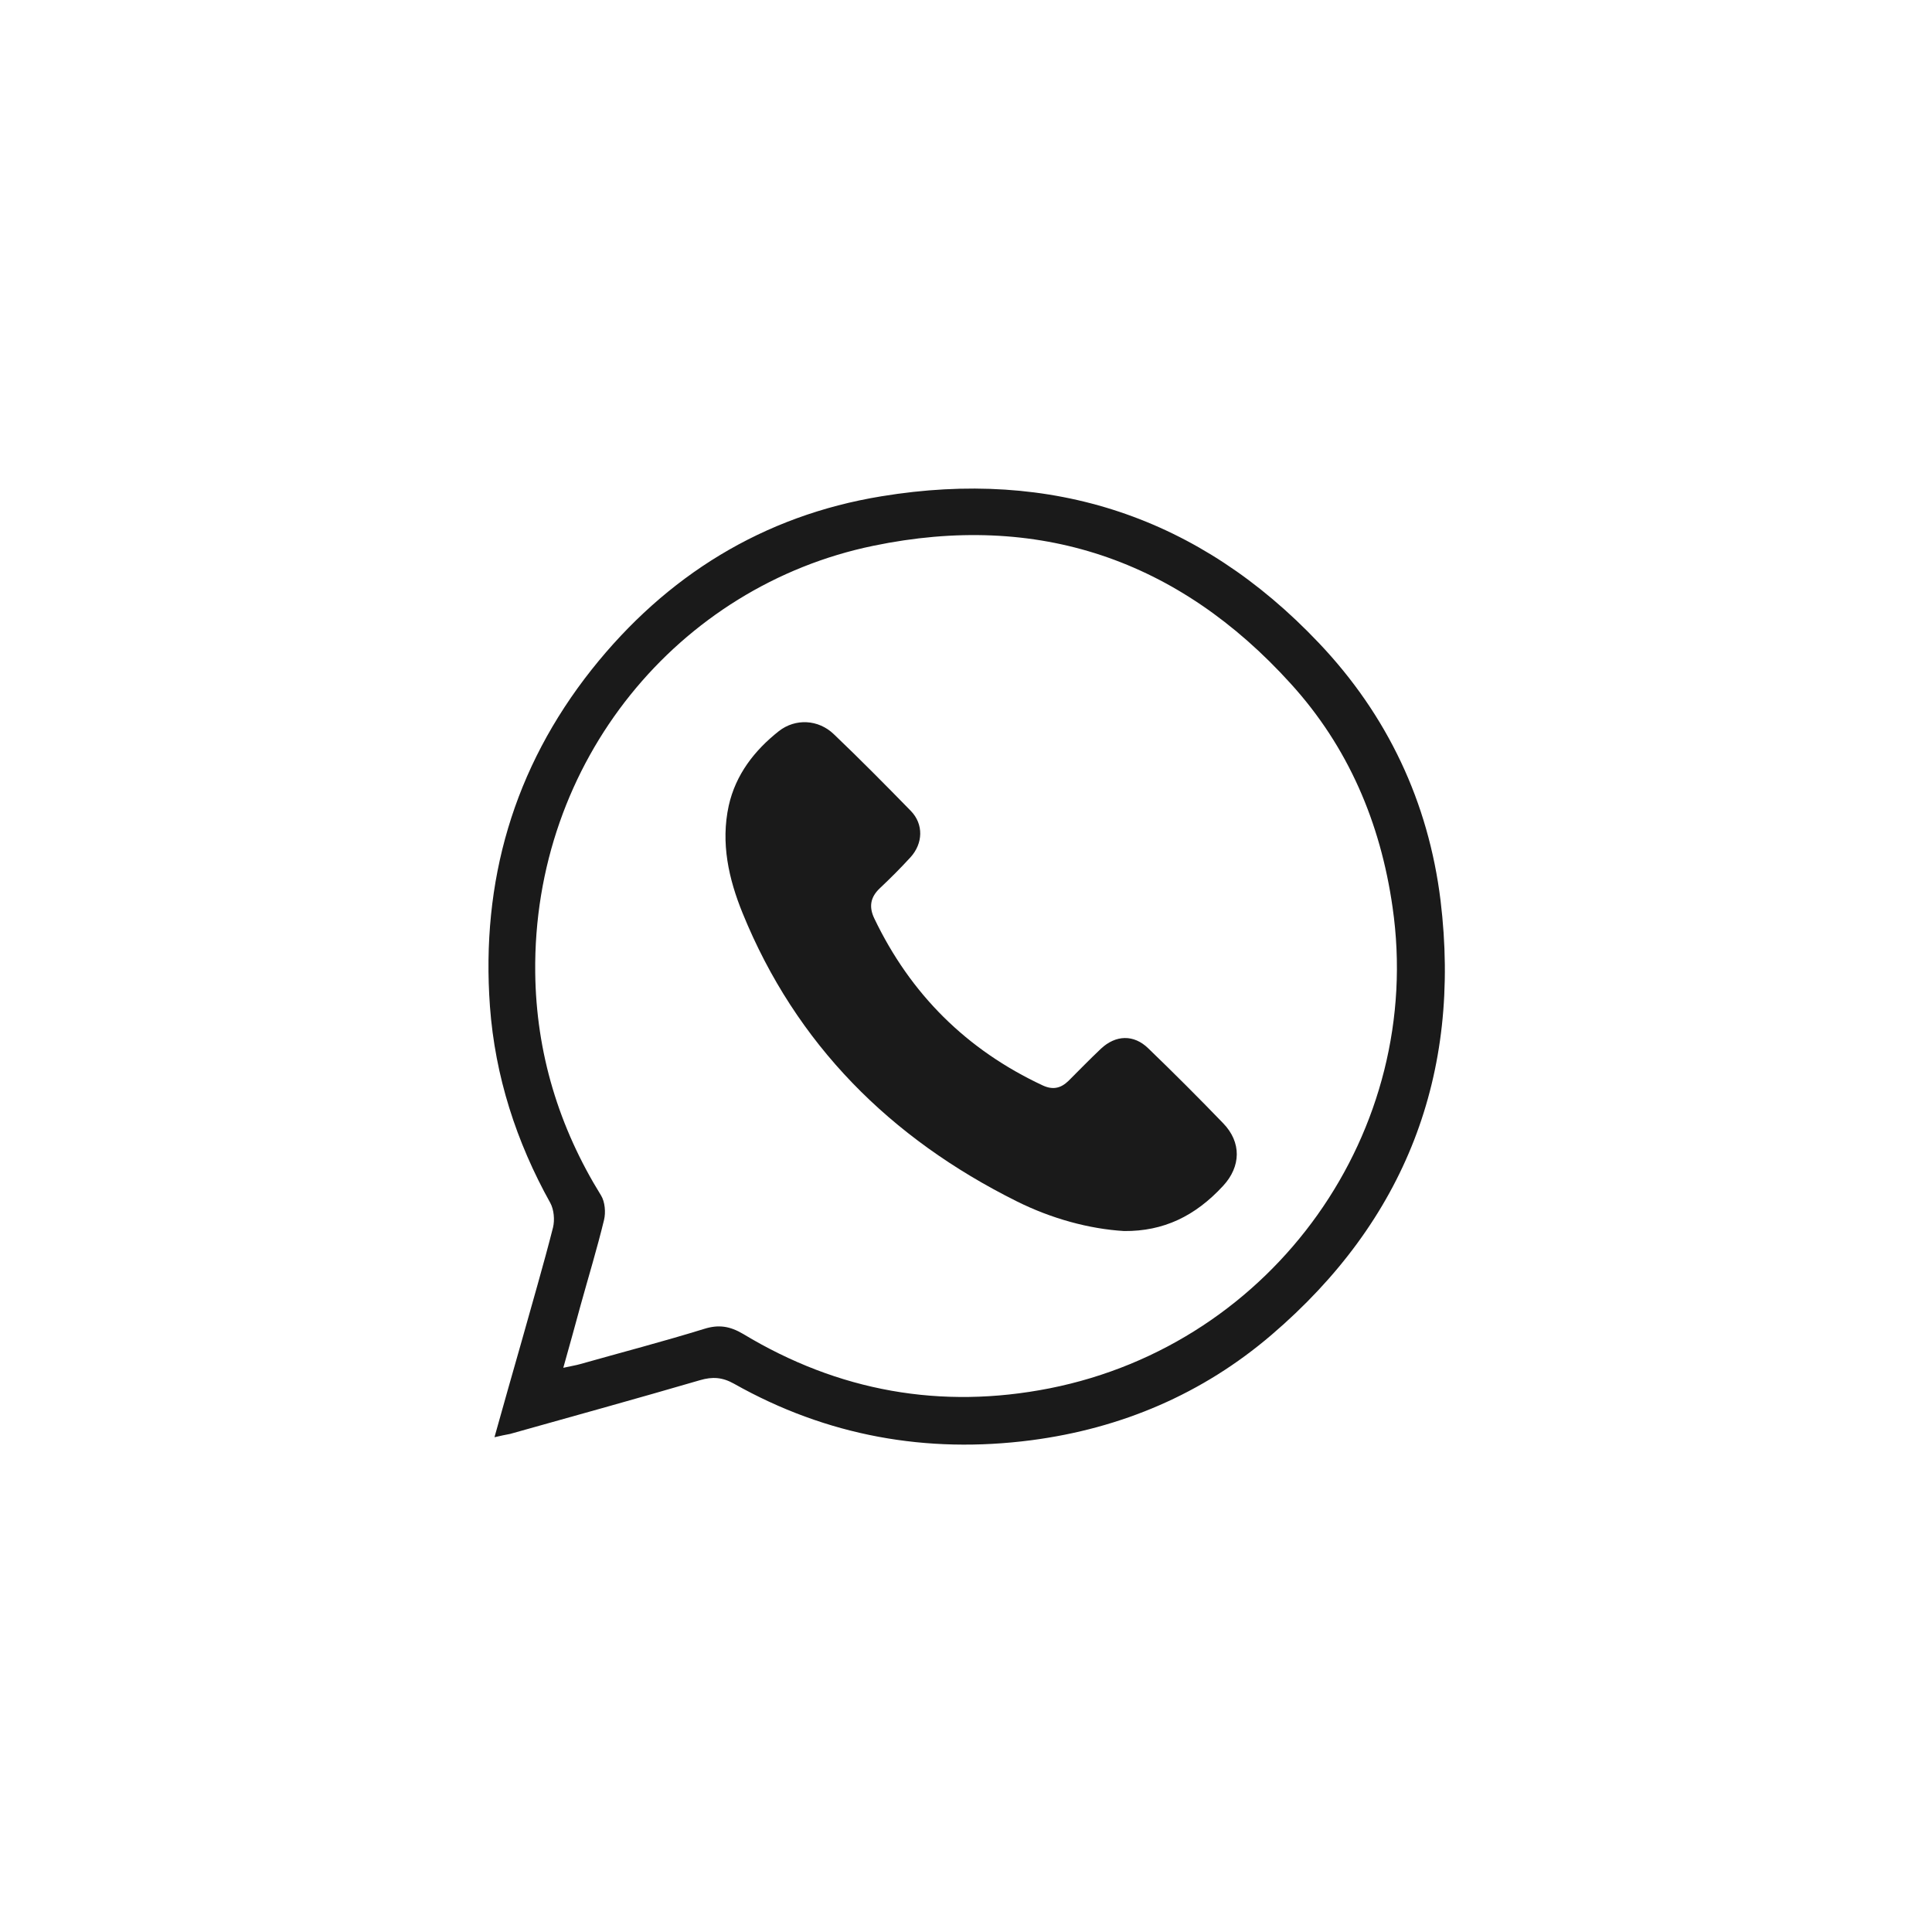
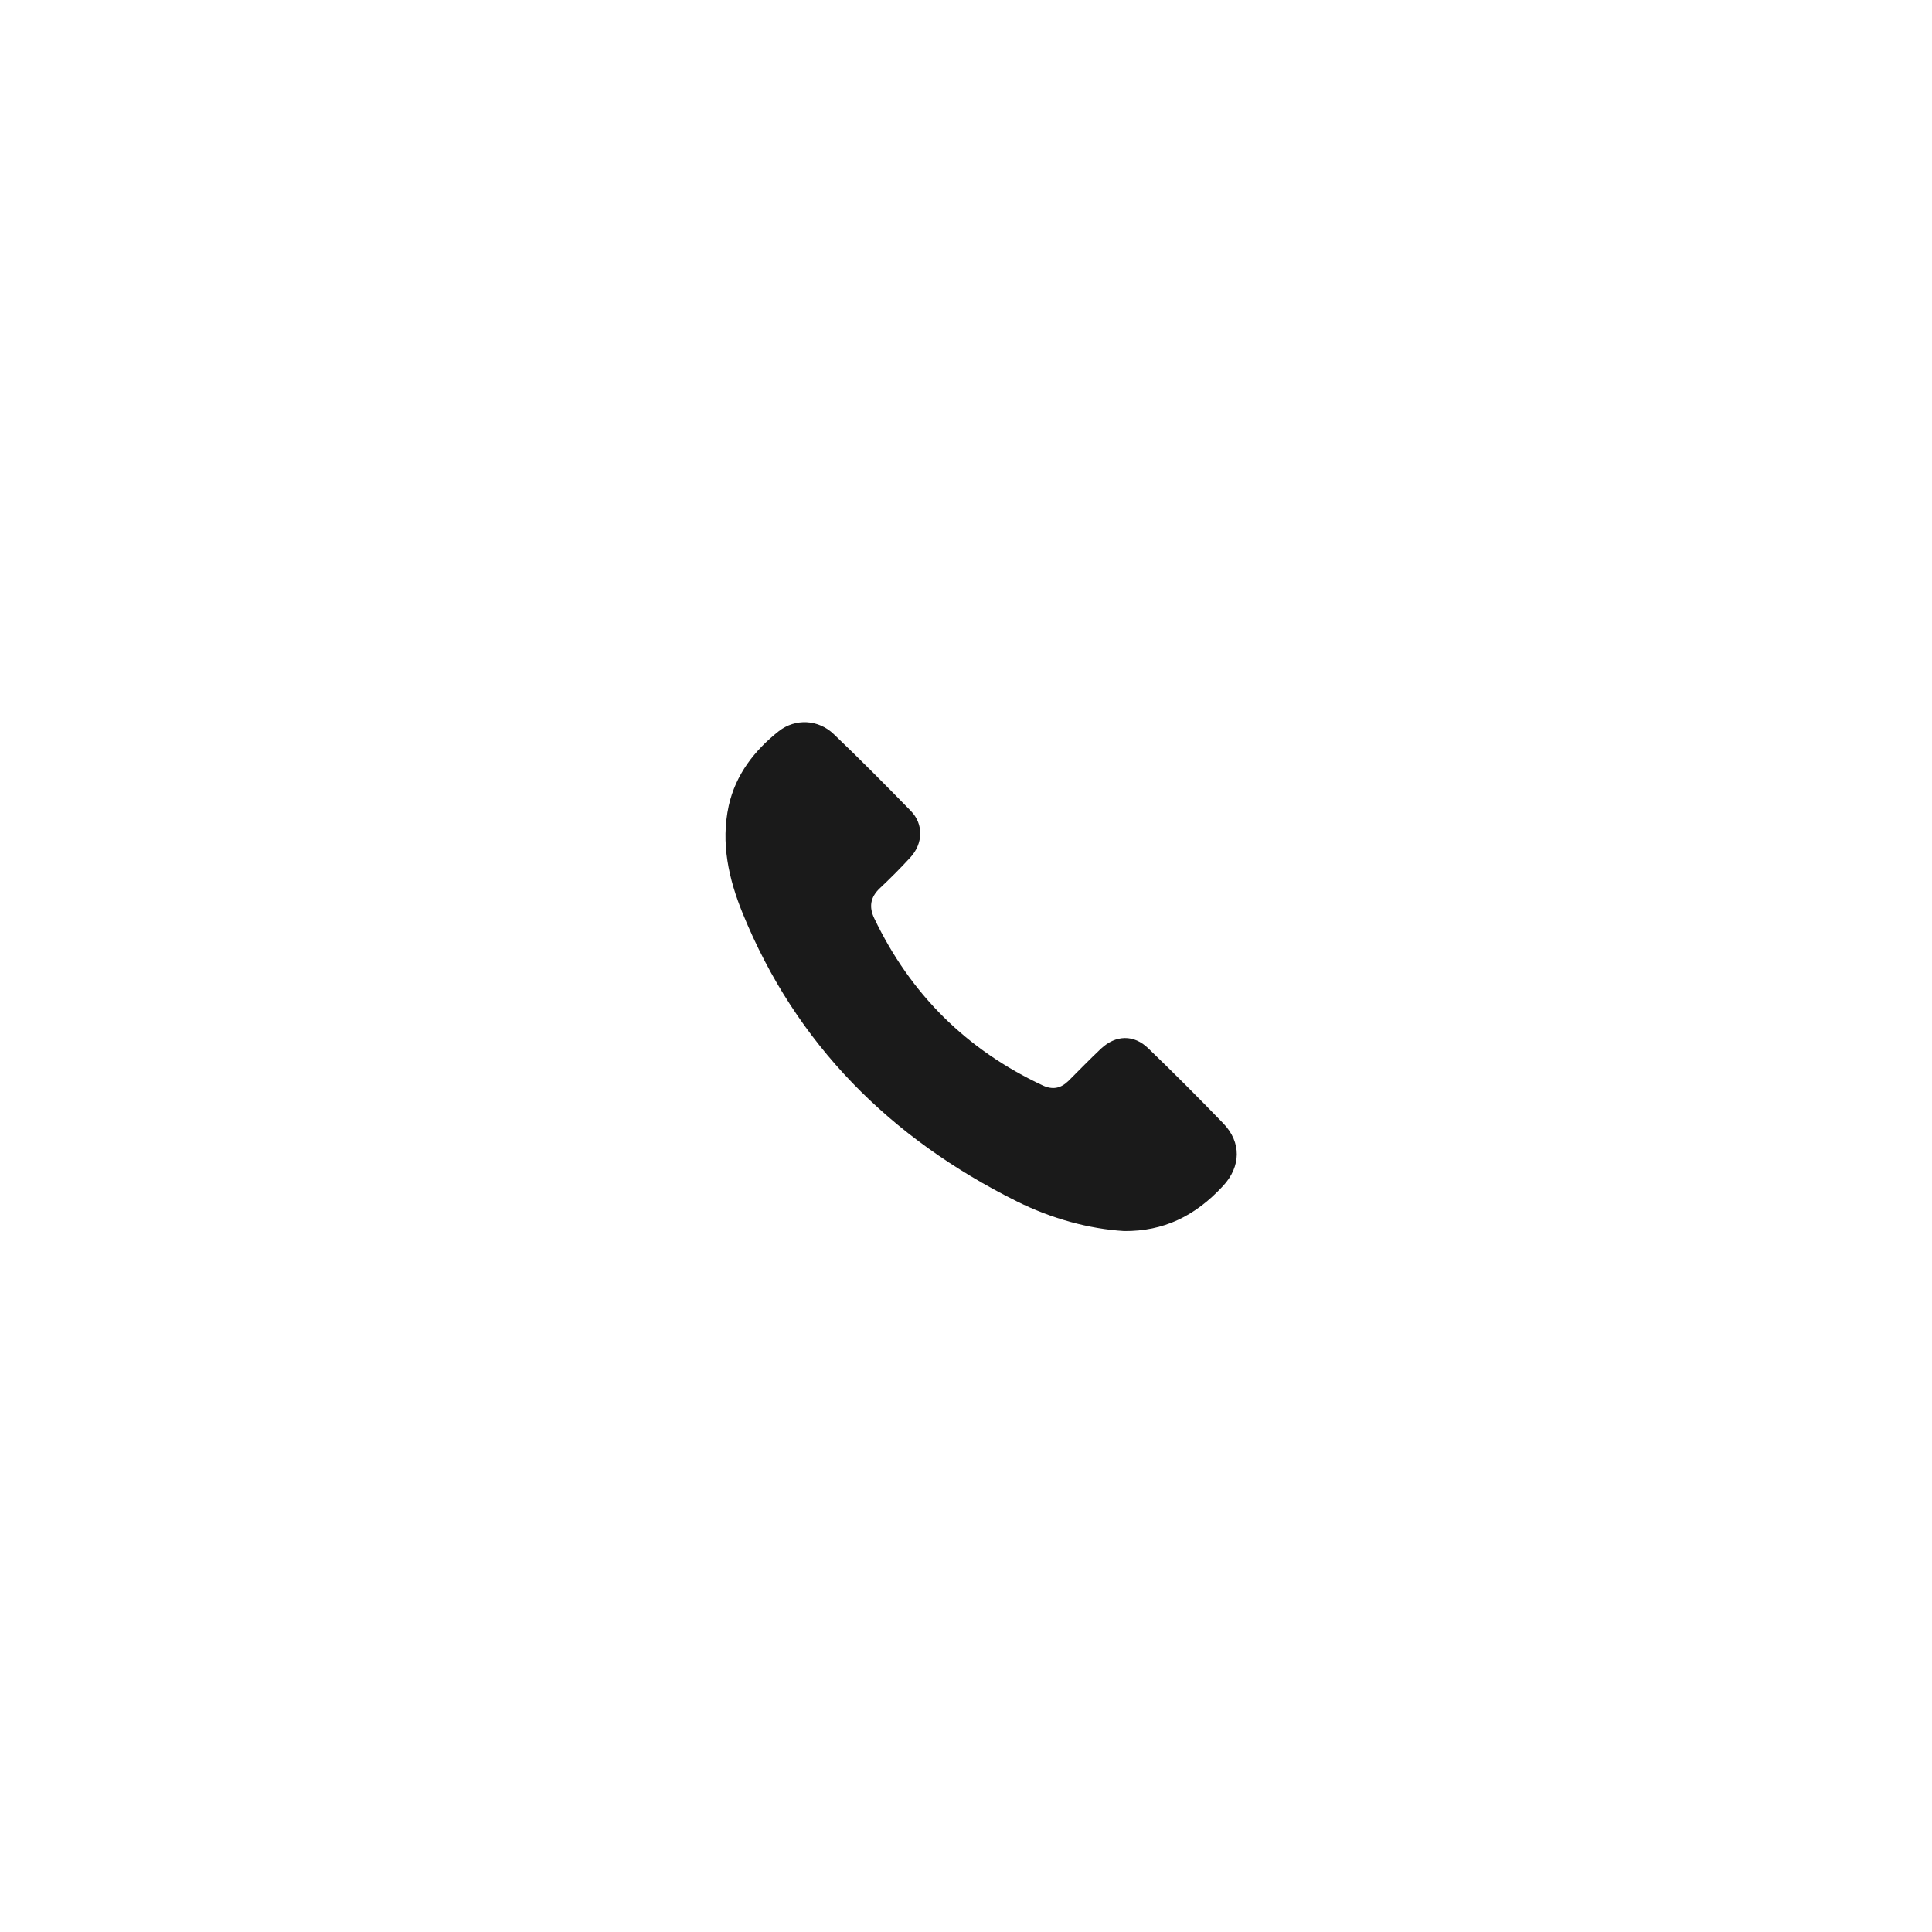
<svg xmlns="http://www.w3.org/2000/svg" version="1.1" id="Layer_1" x="0px" y="0px" style="enable-background:new 0 0 32 32;" xml:space="preserve" width="64" height="64" viewBox="-16 -16 64 64">
  <style type="text/css">
	.st0{fill:#1A1A1A;}
</style>
  <g>
-     <path class="st0" d="M0.38,31.61c0.31-1.1,0.6-2.14,0.9-3.18c0.35-1.26,0.72-2.51,1.04-3.77c0.06-0.25,0.03-0.59-0.09-0.81   c-1.13-2.03-1.83-4.2-2-6.51c-0.3-4.14,0.78-7.89,3.37-11.16c2.47-3.11,5.68-5.1,9.6-5.74c5.65-0.93,10.53,0.68,14.49,4.86   c2.27,2.39,3.63,5.27,4.03,8.53c0.7,5.77-1.17,10.6-5.6,14.39c-2.29,1.96-4.98,3.1-7.96,3.49c-3.47,0.45-6.77-0.14-9.84-1.87   c-0.39-0.22-0.72-0.24-1.13-0.12c-2.09,0.61-4.19,1.19-6.29,1.78C0.74,31.53,0.59,31.56,0.38,31.61z M2.66,29.31   c0.27-0.06,0.41-0.08,0.55-0.12c1.38-0.39,2.76-0.75,4.12-1.17c0.48-0.15,0.85-0.09,1.29,0.17c3.15,1.9,6.55,2.51,10.15,1.8   c7.46-1.48,12.43-8.55,11.36-15.94c-0.4-2.8-1.47-5.31-3.37-7.4c-3.73-4.12-8.38-5.7-13.83-4.57C6.48,3.41,1.65,9.21,1.73,16.22   c0.03,2.65,0.78,5.12,2.18,7.38c0.13,0.21,0.16,0.56,0.1,0.81c-0.23,0.95-0.52,1.9-0.78,2.84C3.05,27.9,2.88,28.54,2.66,29.31z" />
    <path class="st0" d="M21.24,24.78c-1.16-0.07-2.41-0.41-3.57-0.99c-4.17-2.08-7.3-5.19-9.07-9.54c-0.46-1.13-0.73-2.32-0.46-3.56   C8.37,9.66,8.99,8.86,9.8,8.22c0.55-0.43,1.31-0.39,1.82,0.1c0.87,0.83,1.71,1.68,2.55,2.54c0.43,0.44,0.41,1.08-0.01,1.54   c-0.32,0.35-0.66,0.69-1.01,1.02c-0.32,0.3-0.37,0.62-0.19,1c1.2,2.51,3.06,4.36,5.59,5.54c0.33,0.15,0.59,0.09,0.84-0.15   c0.36-0.36,0.71-0.72,1.08-1.07c0.49-0.46,1.09-0.48,1.57-0.01c0.84,0.81,1.67,1.64,2.48,2.48c0.61,0.63,0.59,1.43,0,2.07   C23.59,24.29,22.54,24.79,21.24,24.78z" />
  </g>
</svg>